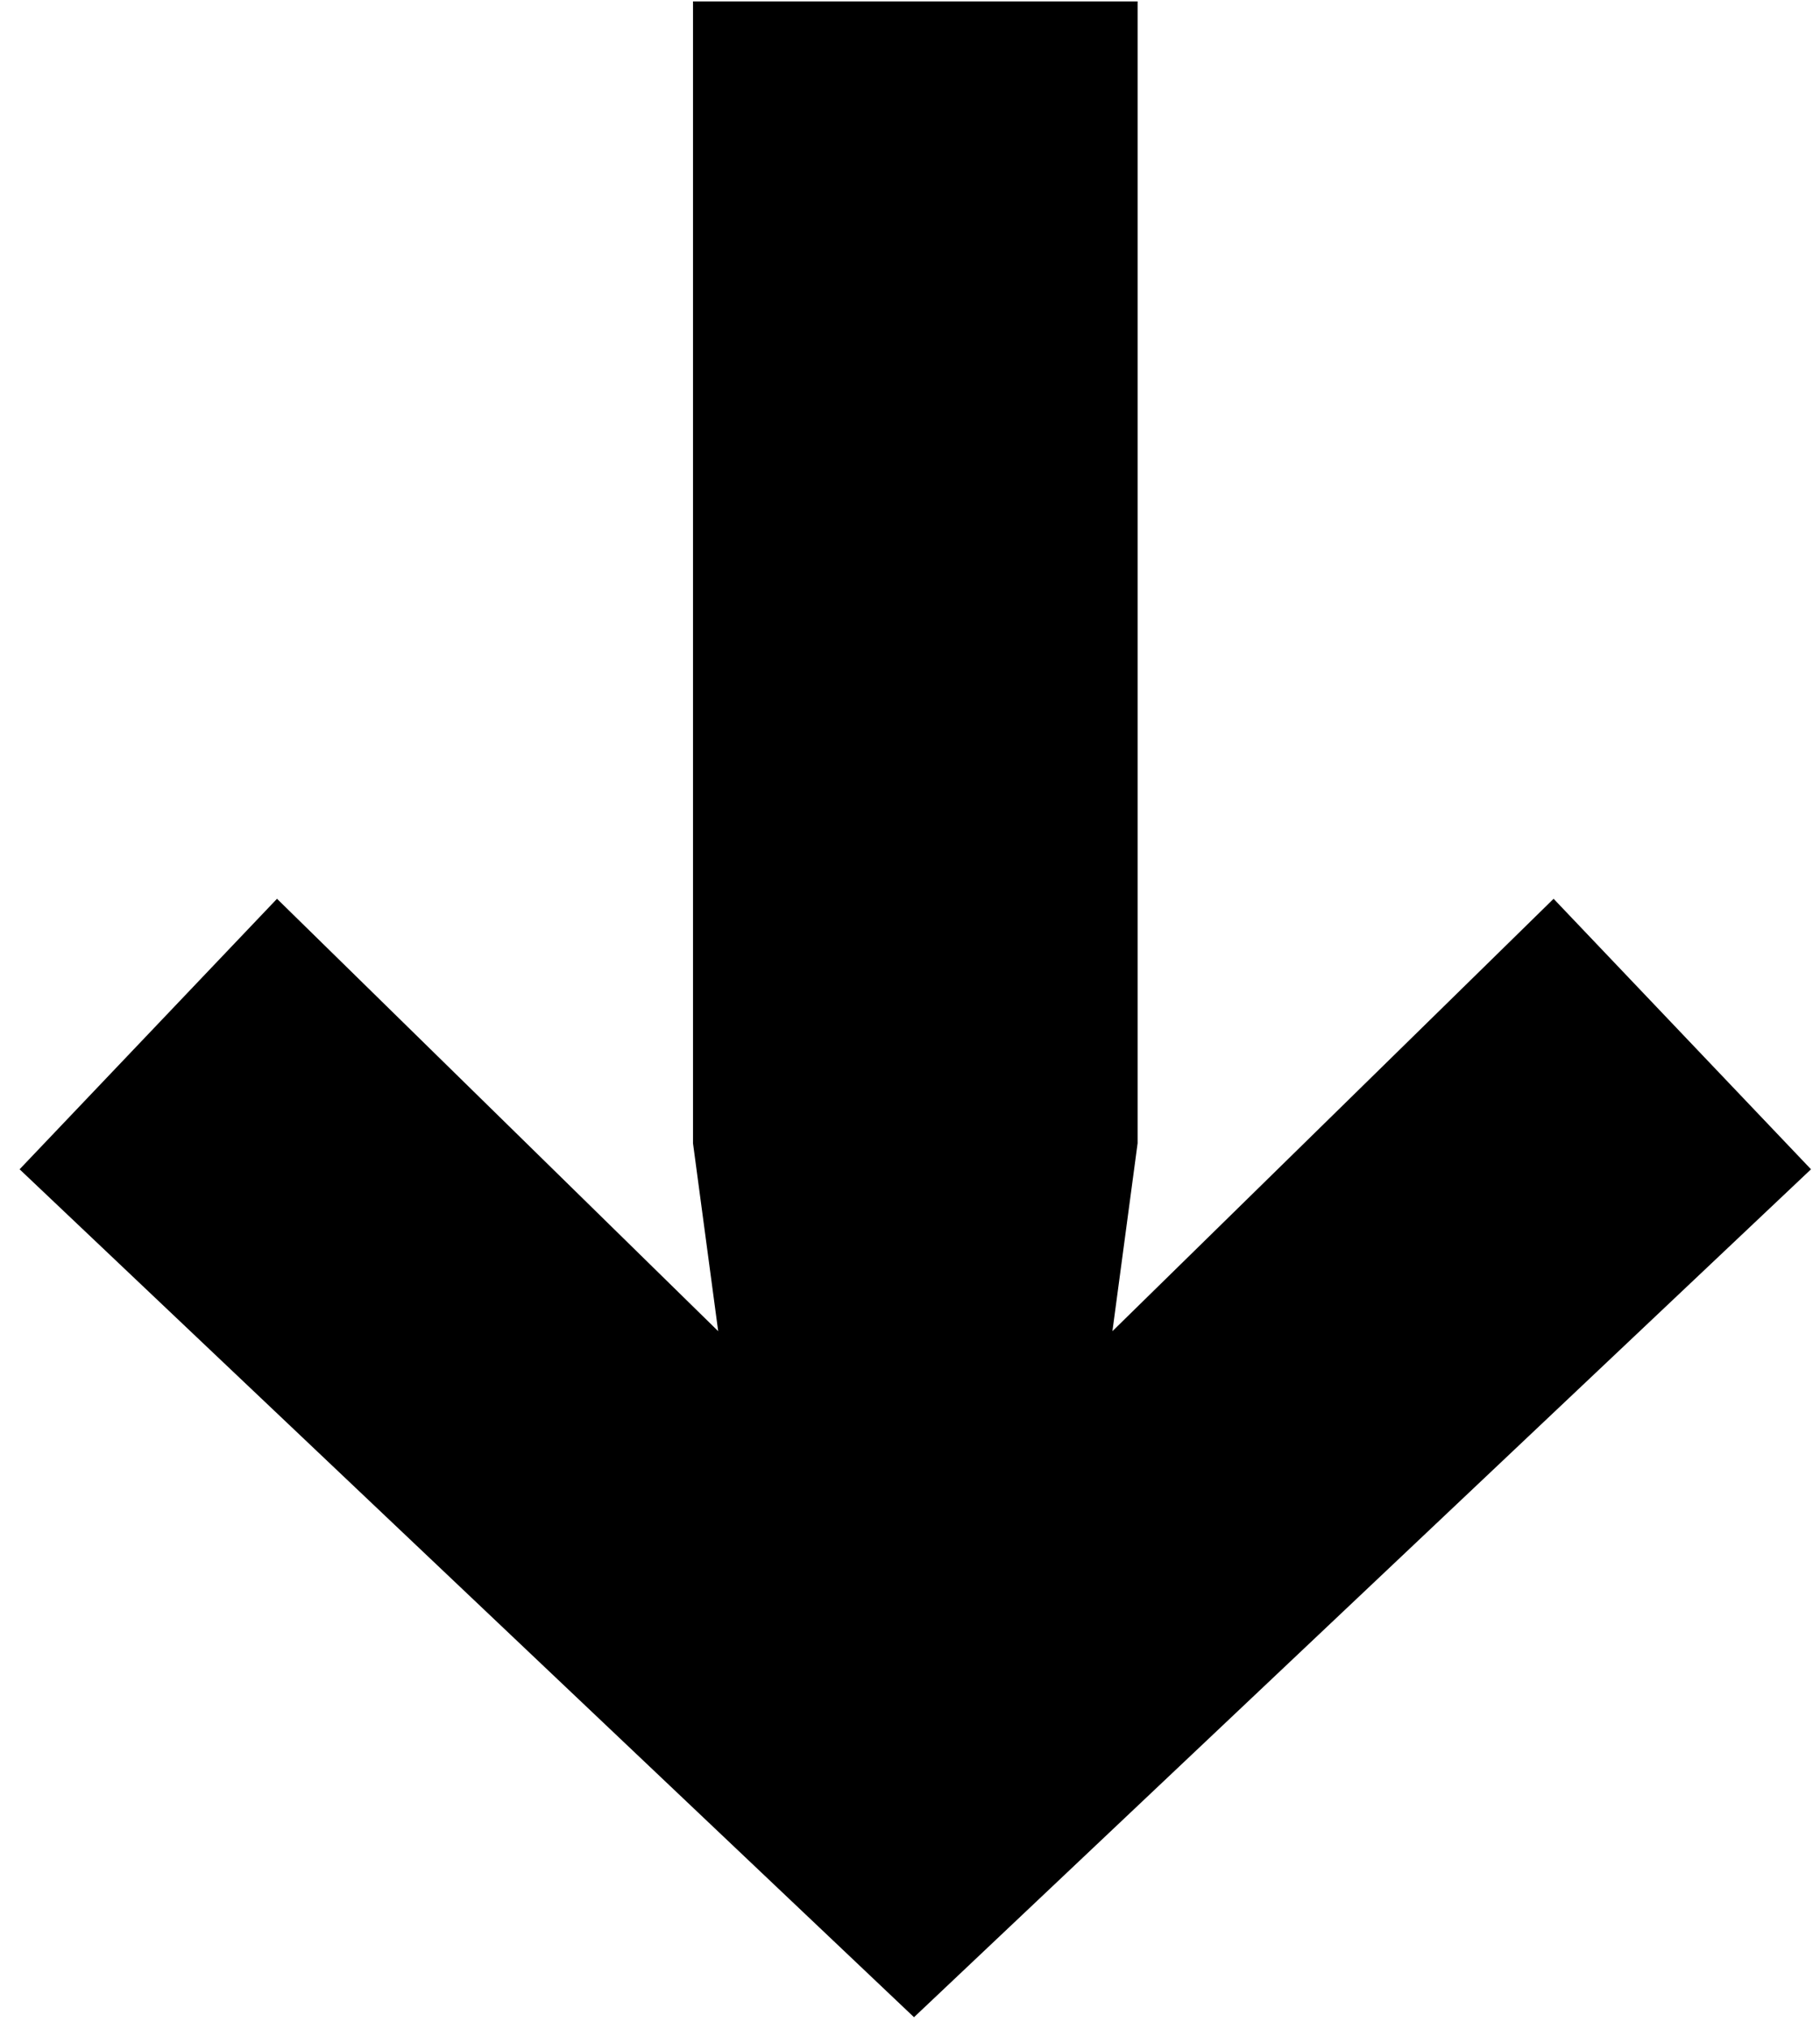
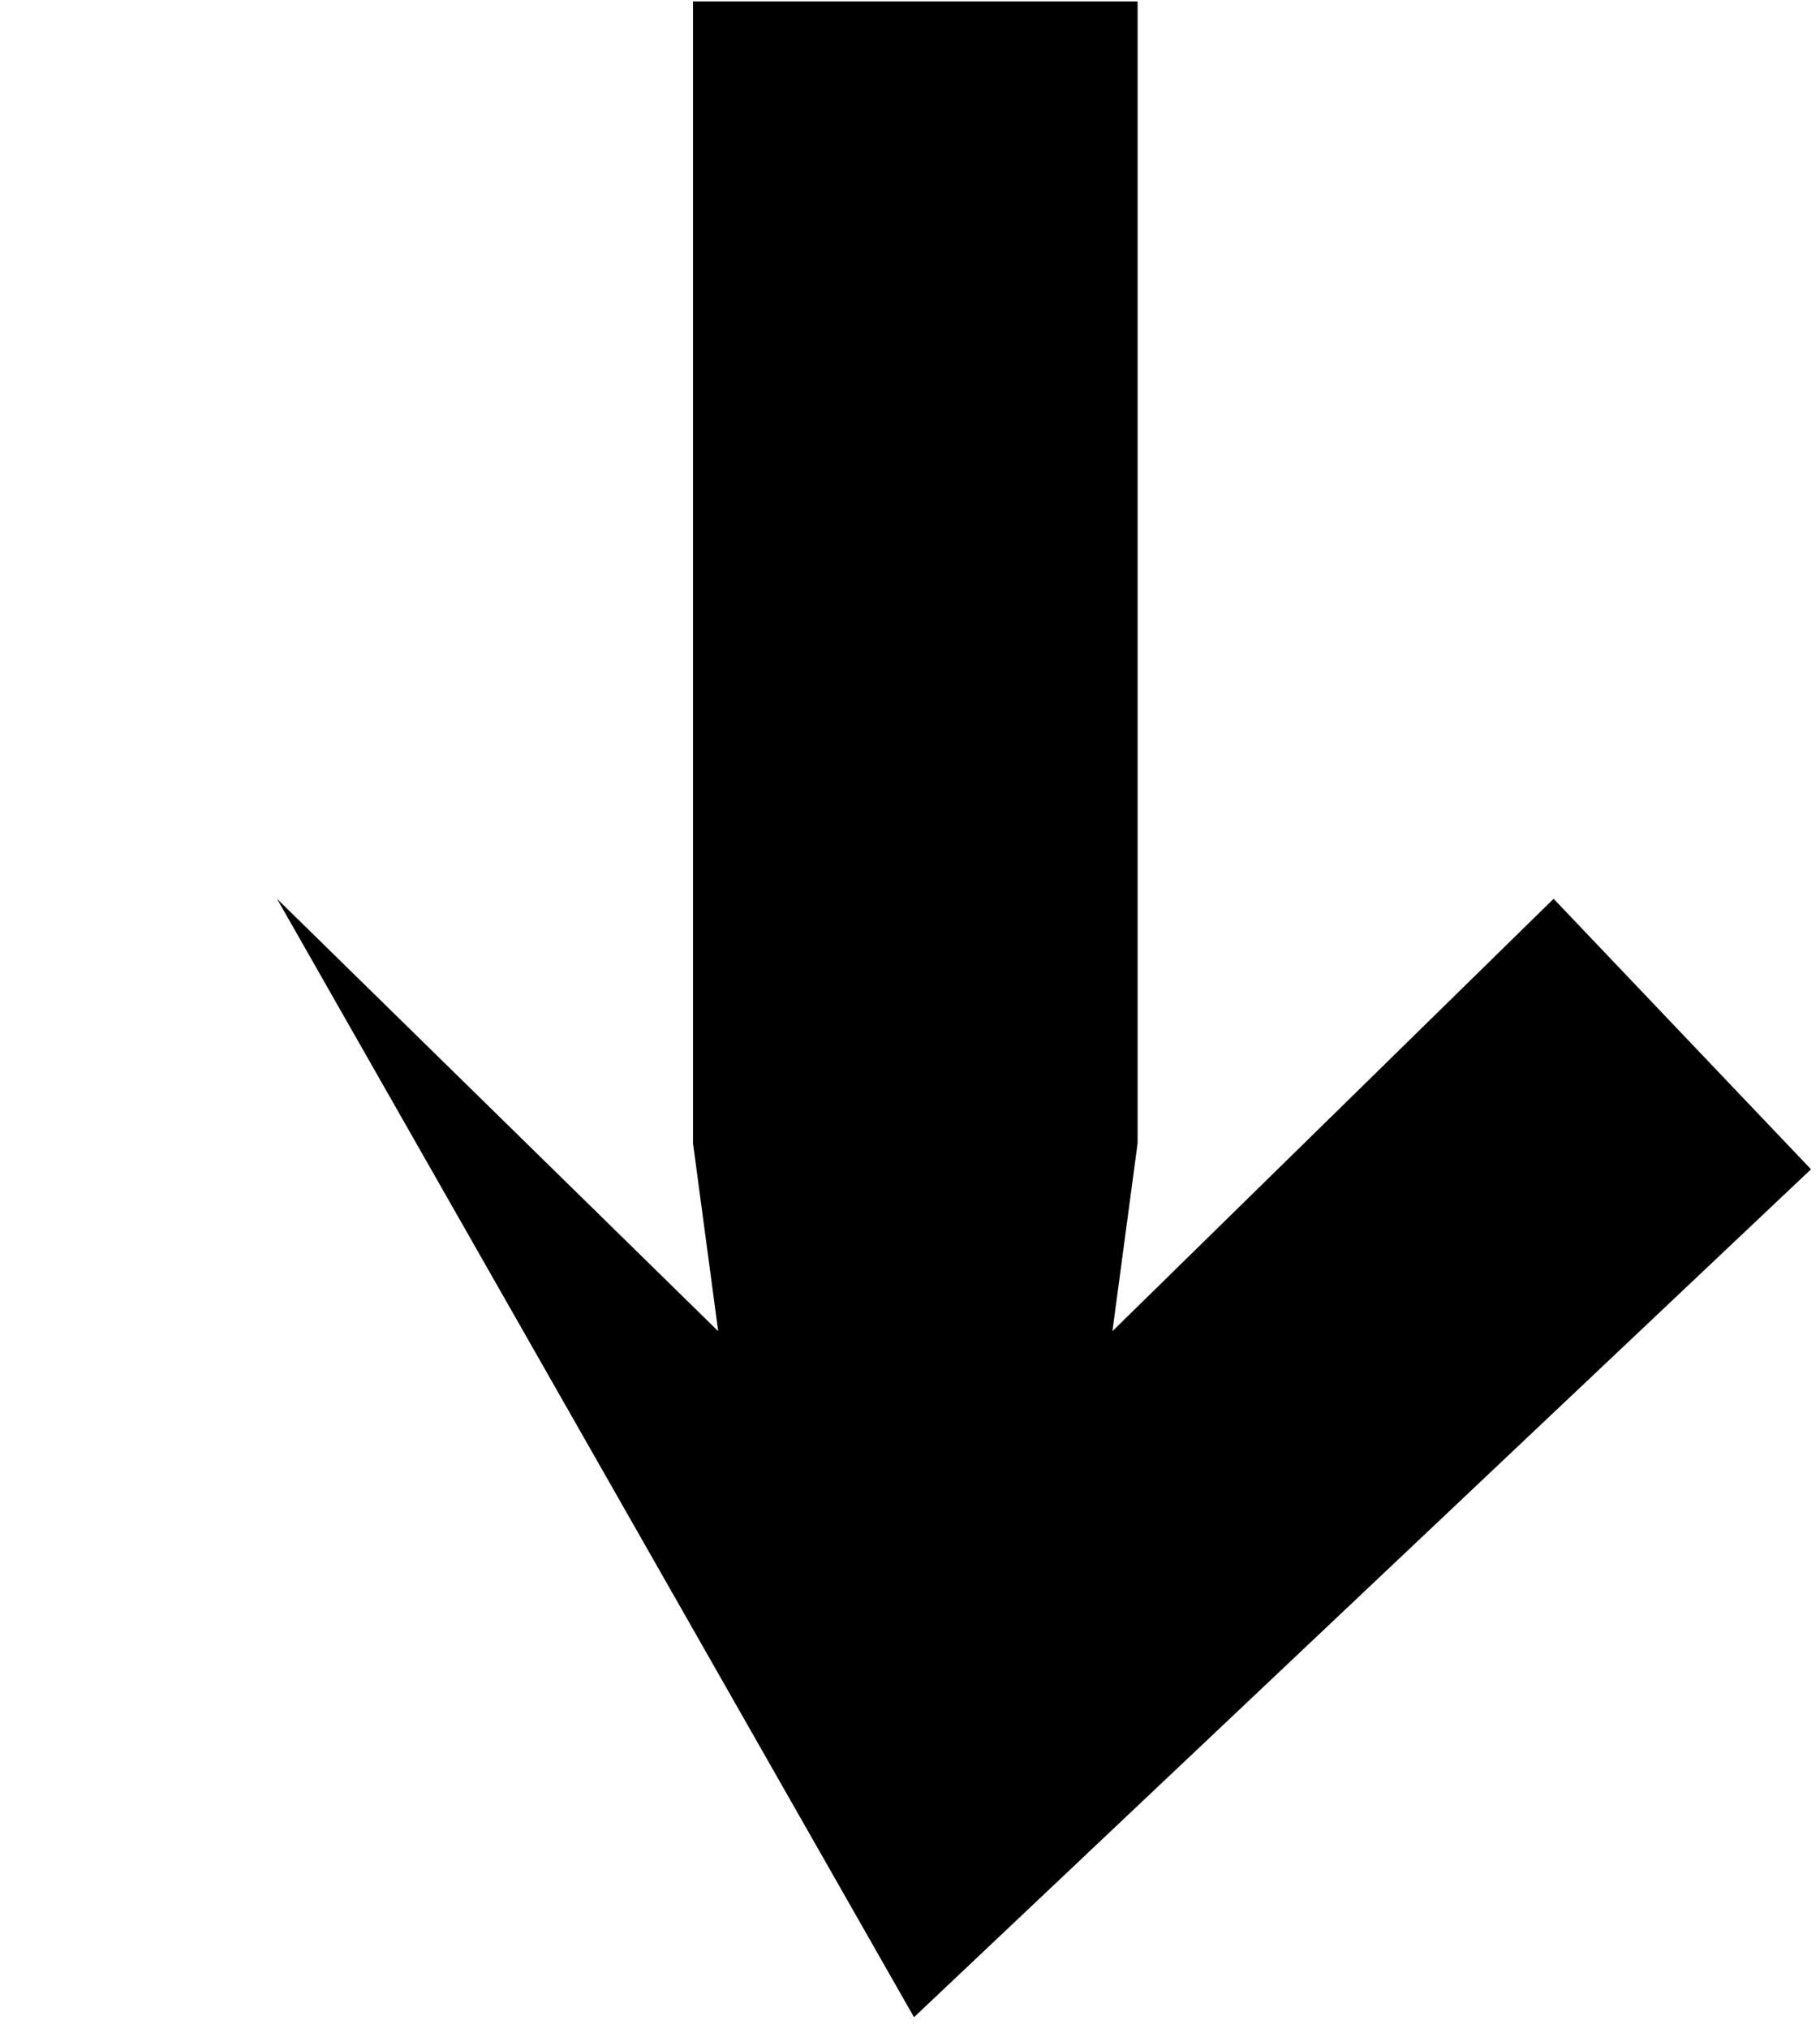
<svg xmlns="http://www.w3.org/2000/svg" width="70" height="78" viewBox="0 0 70 78" fill="none">
-   <path d="M43.754 0.055V43.955L41.354 61.855H29.054L26.654 43.955V0.055H43.754ZM69.654 44.955L35.154 77.555L0.754 44.955L10.654 34.555L40.254 63.555H30.154L59.754 34.555L69.654 44.955Z" fill="black" />
+   <path d="M43.754 0.055V43.955L41.354 61.855H29.054L26.654 43.955V0.055H43.754ZM69.654 44.955L35.154 77.555L10.654 34.555L40.254 63.555H30.154L59.754 34.555L69.654 44.955Z" fill="black" />
</svg>